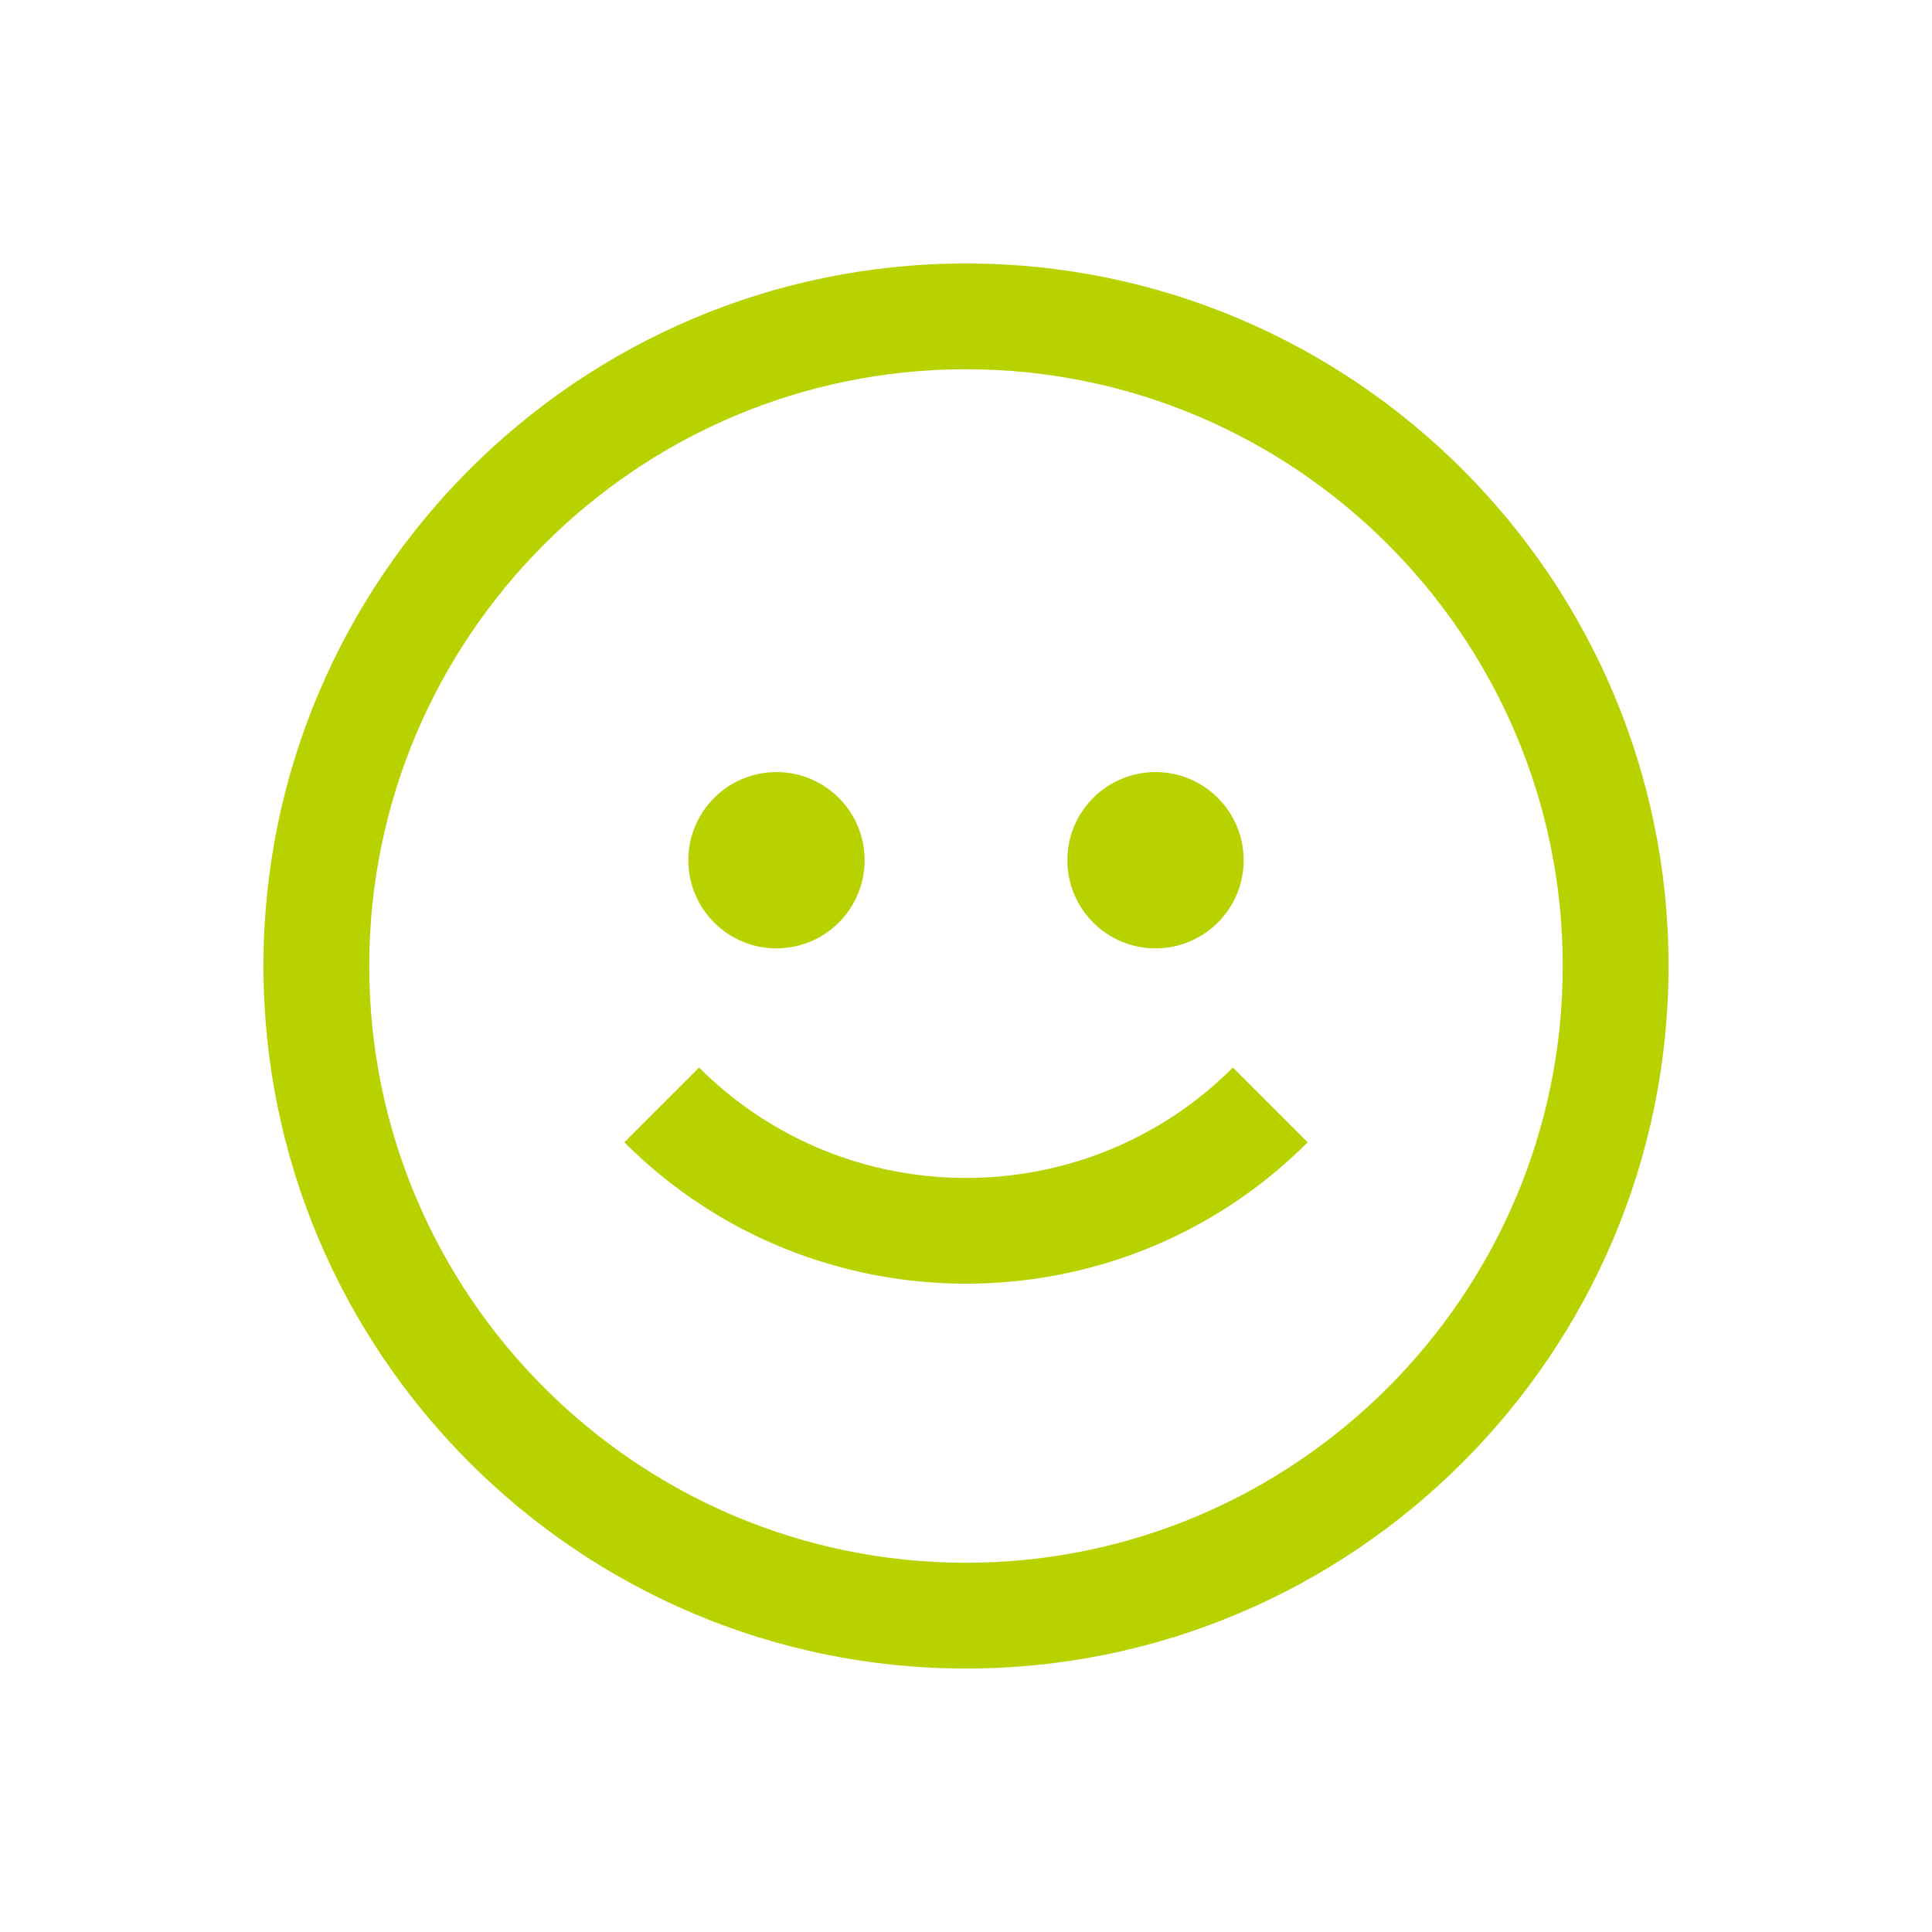
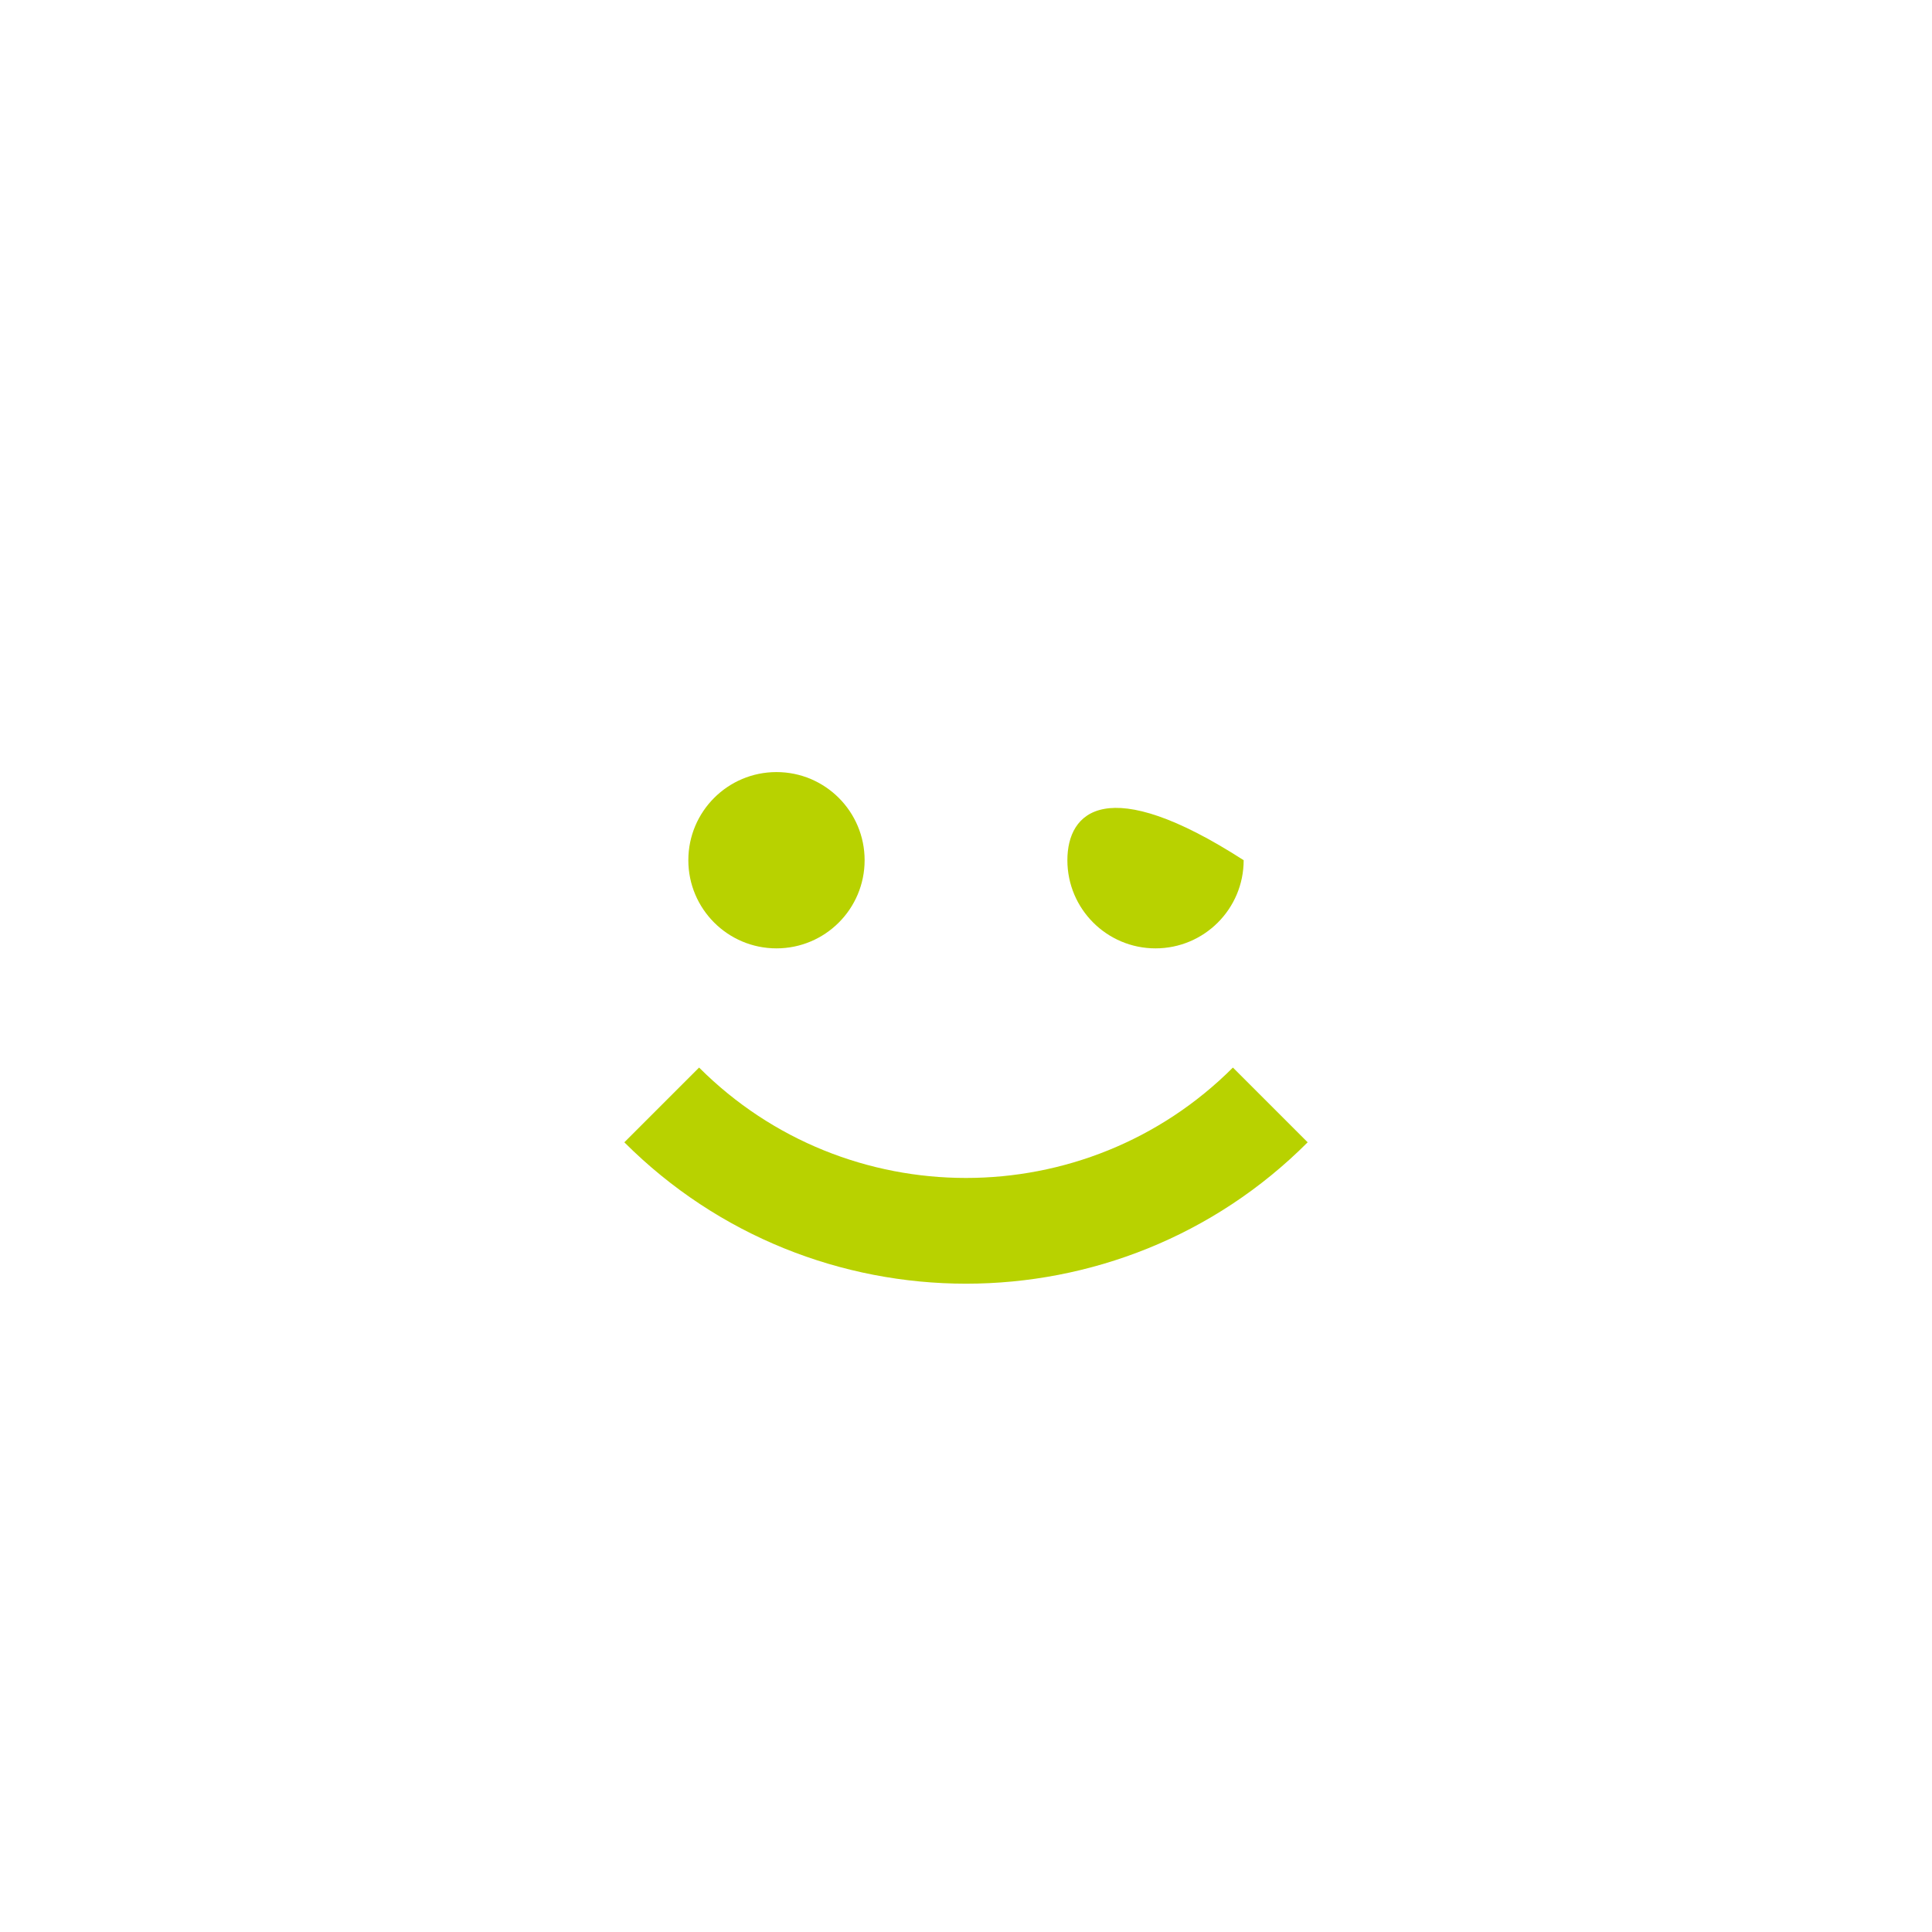
<svg xmlns="http://www.w3.org/2000/svg" width="110" height="110" viewBox="0 0 110 110" fill="none">
  <g clip-path="url(#clip0_774_107)">
-     <path d="M55 15C32.947 15 15 32.947 15 55C15 77.053 32.947 95 55 95C77.053 95 95 77.053 95 55C95 32.947 77.053 15 55 15ZM55 88.977C36.27 88.977 21.023 73.73 21.023 55C21.023 36.27 36.27 21.023 55 21.023C73.73 21.023 88.977 36.27 88.977 55C88.977 73.73 73.73 88.977 55 88.977Z" fill="#B8D200" />
    <path d="M44.209 53.996C46.981 53.996 49.228 51.749 49.228 48.977C49.228 46.206 46.981 43.959 44.209 43.959C41.438 43.959 39.191 46.206 39.191 48.977C39.191 51.749 41.438 53.996 44.209 53.996Z" fill="#B8D200" />
-     <path d="M65.79 53.996C68.562 53.996 70.809 51.749 70.809 48.977C70.809 46.206 68.562 43.959 65.79 43.959C63.019 43.959 60.772 46.206 60.772 48.977C60.772 51.749 63.019 53.996 65.79 53.996Z" fill="#B8D200" />
+     <path d="M65.79 53.996C68.562 53.996 70.809 51.749 70.809 48.977C63.019 43.959 60.772 46.206 60.772 48.977C60.772 51.749 63.019 53.996 65.79 53.996Z" fill="#B8D200" />
    <path d="M39.803 60.782L35.547 65.038C40.907 70.398 47.954 73.088 55 73.088C62.046 73.088 69.093 70.408 74.453 65.038L70.197 60.782C61.816 69.163 48.184 69.163 39.803 60.782Z" fill="#B8D200" />
  </g>
  <defs>
    <clipPath id="clip0_774_107">
      <rect width="80" height="80" fill="white" transform="translate(15 15)" />
    </clipPath>
  </defs>
</svg>